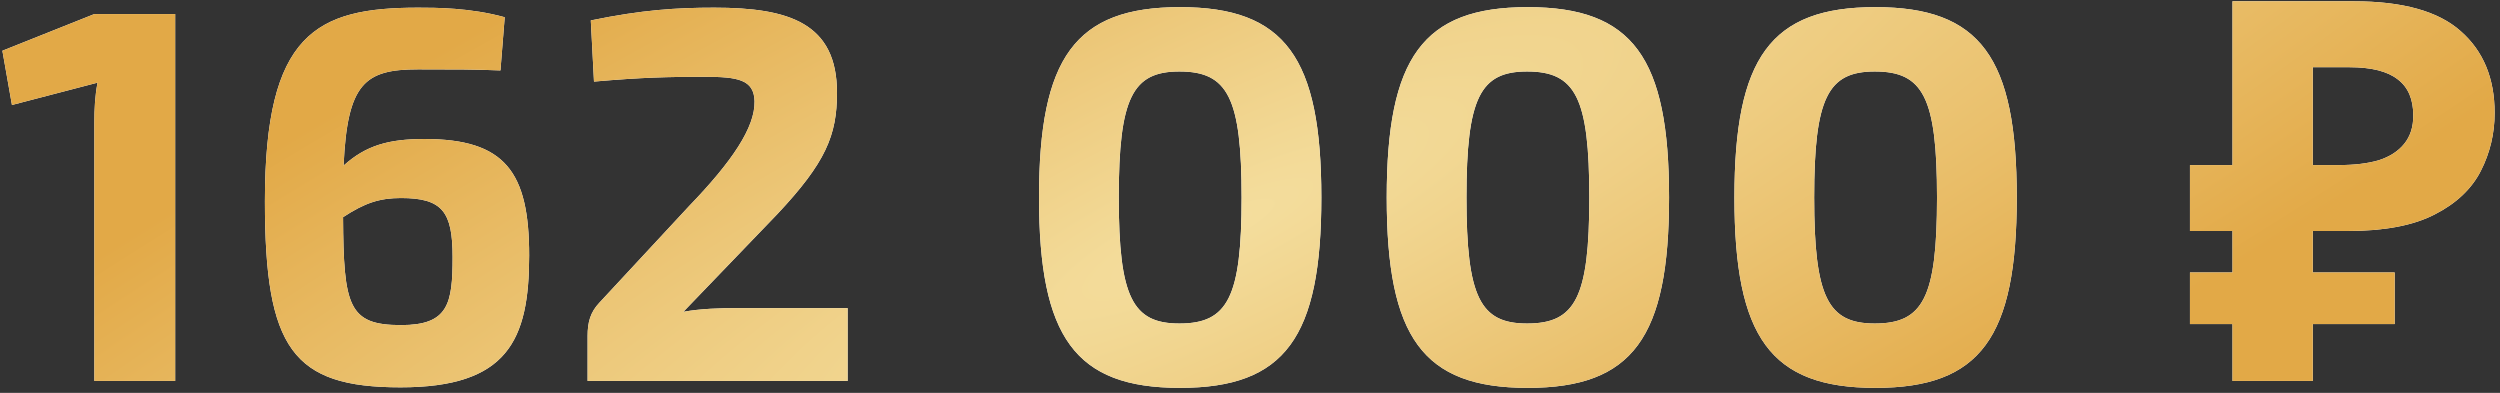
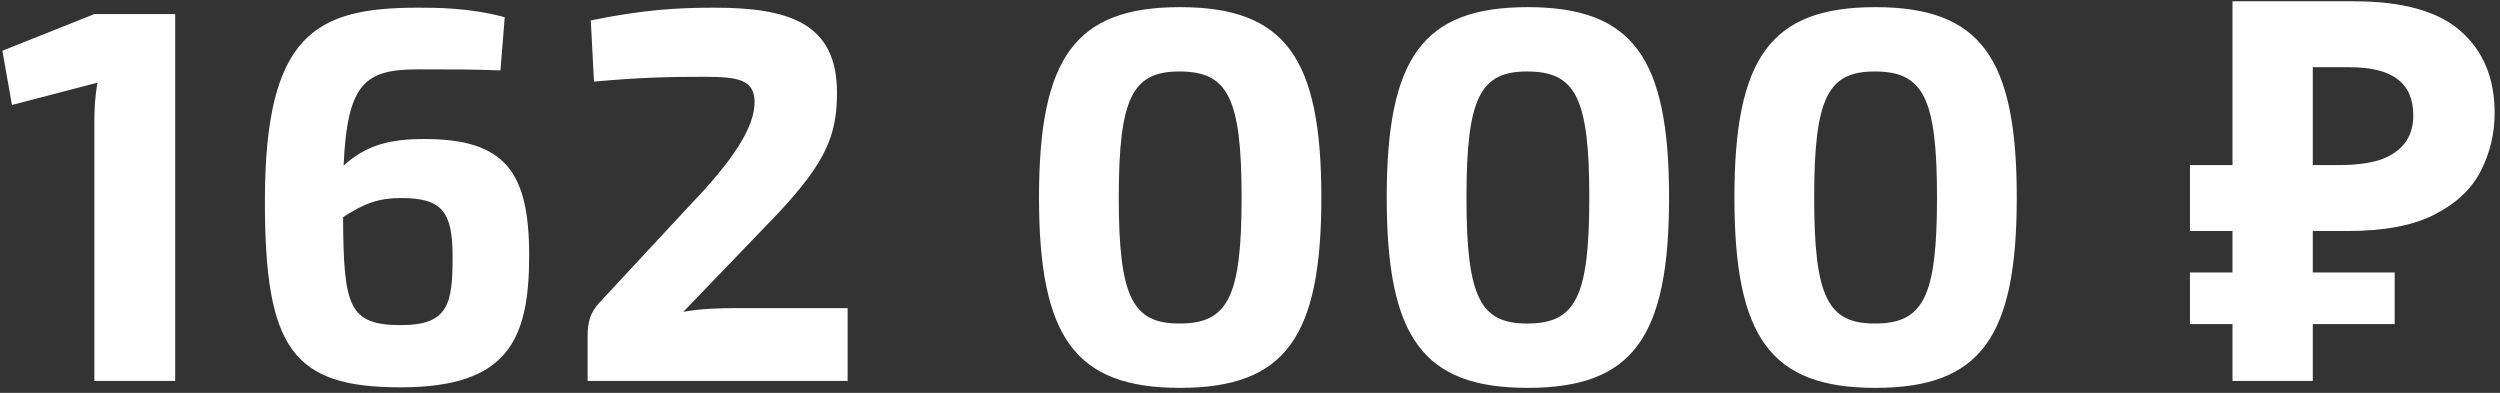
<svg xmlns="http://www.w3.org/2000/svg" width="420" height="66" viewBox="0 0 420 66" fill="none">
  <rect x="0" y="0" width="420" height="66" fill="#333333" stroke="none" />
  <path d="M29.432 64H15.854V20.585C15.854 18.352 15.943 16.208 16.39 13.885L2.008 17.637L0.4 8.525L15.854 2.361H29.432V64ZM84.792 2.897L84.077 11.831C79.432 11.652 76.752 11.652 70.231 11.652C61.298 11.652 58.35 13.974 57.724 27.821C61.476 24.426 65.318 23.354 71.303 23.354C84.881 23.354 88.901 28.893 88.901 42.918C88.901 57.211 85.239 65.072 67.283 65.072C49.149 65.072 44.503 58.551 44.503 33.806C44.503 5.667 53.079 1.289 70.231 1.289C73.179 1.289 78.985 1.289 84.792 2.897ZM67.372 54.62C75.323 54.62 76.037 51.047 76.037 43.186C76.037 35.593 74.34 33.27 67.372 33.27C63.799 33.27 61.298 34.074 57.635 36.486C57.724 51.404 58.529 54.62 67.372 54.62ZM99.79 13.706L99.254 3.433C107.919 1.647 113.726 1.289 119.979 1.289C132.574 1.289 140.614 3.88 140.614 15.582C140.614 22.729 138.738 27.285 130.609 35.95L114.797 52.387C117.745 51.851 120.961 51.762 123.909 51.762H142.401V64H98.718V56.407C98.718 54.173 99.165 52.476 100.683 50.868L115.78 34.61C123.016 27.106 126.857 21.389 126.768 17.012C126.679 13.349 123.909 12.902 118.371 12.902C112.296 12.902 107.919 12.992 99.79 13.706ZM198.226 1.2C215.914 1.2 221.988 9.687 221.988 33.181C221.988 56.675 215.914 65.161 198.226 65.161C180.628 65.161 174.553 56.675 174.553 33.181C174.553 9.687 180.628 1.2 198.226 1.2ZM198.137 12.009C190.276 12.009 187.953 16.386 187.953 33.181C187.953 49.975 190.276 54.352 198.137 54.352C206.266 54.352 208.589 49.975 208.589 33.181C208.589 16.386 206.266 12.009 198.137 12.009ZM256.64 1.2C274.328 1.2 280.403 9.687 280.403 33.181C280.403 56.675 274.328 65.161 256.64 65.161C239.042 65.161 232.968 56.675 232.968 33.181C232.968 9.687 239.042 1.2 256.64 1.2ZM256.551 12.009C248.69 12.009 246.367 16.386 246.367 33.181C246.367 49.975 248.69 54.352 256.551 54.352C264.68 54.352 267.003 49.975 267.003 33.181C267.003 16.386 264.68 12.009 256.551 12.009ZM315.055 1.2C332.742 1.2 338.817 9.687 338.817 33.181C338.817 56.675 332.742 65.161 315.055 65.161C297.457 65.161 291.382 56.675 291.382 33.181C291.382 9.687 297.457 1.2 315.055 1.2ZM314.965 12.009C307.104 12.009 304.782 16.386 304.782 33.181C304.782 49.975 307.104 54.352 314.965 54.352C323.095 54.352 325.417 49.975 325.417 33.181C325.417 16.386 323.095 12.009 314.965 12.009ZM375.059 64V0.217H395.427C403.645 0.217 409.63 1.885 413.382 5.22C417.194 8.555 419.099 13.141 419.099 18.977C419.099 22.431 418.325 25.677 416.777 28.714C415.228 31.751 412.638 34.193 409.005 36.039C405.432 37.885 400.548 38.809 394.355 38.809H388.548V64H375.059ZM367.912 54.441V45.776H402.305V54.441H367.912ZM367.912 38.809V27.731H394.087V38.809H367.912ZM393.015 27.731C395.575 27.731 397.779 27.463 399.625 26.927C401.471 26.332 402.901 25.409 403.913 24.158C404.925 22.907 405.432 21.329 405.432 19.424C405.432 16.684 404.568 14.659 402.841 13.349C401.114 11.979 398.404 11.294 394.712 11.294H388.548V27.731H393.015Z" fill="white" />
-   <path d="M29.432 64H15.854V20.585C15.854 18.352 15.943 16.208 16.39 13.885L2.008 17.637L0.4 8.525L15.854 2.361H29.432V64ZM84.792 2.897L84.077 11.831C79.432 11.652 76.752 11.652 70.231 11.652C61.298 11.652 58.35 13.974 57.724 27.821C61.476 24.426 65.318 23.354 71.303 23.354C84.881 23.354 88.901 28.893 88.901 42.918C88.901 57.211 85.239 65.072 67.283 65.072C49.149 65.072 44.503 58.551 44.503 33.806C44.503 5.667 53.079 1.289 70.231 1.289C73.179 1.289 78.985 1.289 84.792 2.897ZM67.372 54.62C75.323 54.62 76.037 51.047 76.037 43.186C76.037 35.593 74.34 33.27 67.372 33.27C63.799 33.27 61.298 34.074 57.635 36.486C57.724 51.404 58.529 54.62 67.372 54.62ZM99.79 13.706L99.254 3.433C107.919 1.647 113.726 1.289 119.979 1.289C132.574 1.289 140.614 3.88 140.614 15.582C140.614 22.729 138.738 27.285 130.609 35.95L114.797 52.387C117.745 51.851 120.961 51.762 123.909 51.762H142.401V64H98.718V56.407C98.718 54.173 99.165 52.476 100.683 50.868L115.78 34.61C123.016 27.106 126.857 21.389 126.768 17.012C126.679 13.349 123.909 12.902 118.371 12.902C112.296 12.902 107.919 12.992 99.79 13.706ZM198.226 1.2C215.914 1.2 221.988 9.687 221.988 33.181C221.988 56.675 215.914 65.161 198.226 65.161C180.628 65.161 174.553 56.675 174.553 33.181C174.553 9.687 180.628 1.2 198.226 1.2ZM198.137 12.009C190.276 12.009 187.953 16.386 187.953 33.181C187.953 49.975 190.276 54.352 198.137 54.352C206.266 54.352 208.589 49.975 208.589 33.181C208.589 16.386 206.266 12.009 198.137 12.009ZM256.64 1.2C274.328 1.2 280.403 9.687 280.403 33.181C280.403 56.675 274.328 65.161 256.64 65.161C239.042 65.161 232.968 56.675 232.968 33.181C232.968 9.687 239.042 1.2 256.64 1.2ZM256.551 12.009C248.69 12.009 246.367 16.386 246.367 33.181C246.367 49.975 248.69 54.352 256.551 54.352C264.68 54.352 267.003 49.975 267.003 33.181C267.003 16.386 264.68 12.009 256.551 12.009ZM315.055 1.2C332.742 1.2 338.817 9.687 338.817 33.181C338.817 56.675 332.742 65.161 315.055 65.161C297.457 65.161 291.382 56.675 291.382 33.181C291.382 9.687 297.457 1.2 315.055 1.2ZM314.965 12.009C307.104 12.009 304.782 16.386 304.782 33.181C304.782 49.975 307.104 54.352 314.965 54.352C323.095 54.352 325.417 49.975 325.417 33.181C325.417 16.386 323.095 12.009 314.965 12.009ZM375.059 64V0.217H395.427C403.645 0.217 409.63 1.885 413.382 5.22C417.194 8.555 419.099 13.141 419.099 18.977C419.099 22.431 418.325 25.677 416.777 28.714C415.228 31.751 412.638 34.193 409.005 36.039C405.432 37.885 400.548 38.809 394.355 38.809H388.548V64H375.059ZM367.912 54.441V45.776H402.305V54.441H367.912ZM367.912 38.809V27.731H394.087V38.809H367.912ZM393.015 27.731C395.575 27.731 397.779 27.463 399.625 26.927C401.471 26.332 402.901 25.409 403.913 24.158C404.925 22.907 405.432 21.329 405.432 19.424C405.432 16.684 404.568 14.659 402.841 13.349C401.114 11.979 398.404 11.294 394.712 11.294H388.548V27.731H393.015Z" fill="url(#paint0_radial_2010_336)" />
  <defs>
    <radialGradient id="paint0_radial_2010_336" cx="0" cy="0" r="1" gradientUnits="userSpaceOnUse" gradientTransform="translate(204.459 38.498) rotate(154.26) scale(375.723 86.963)">
      <stop stop-color="#F4DE9E" />
      <stop offset="1" stop-color="#E2A947" />
    </radialGradient>
  </defs>
</svg>